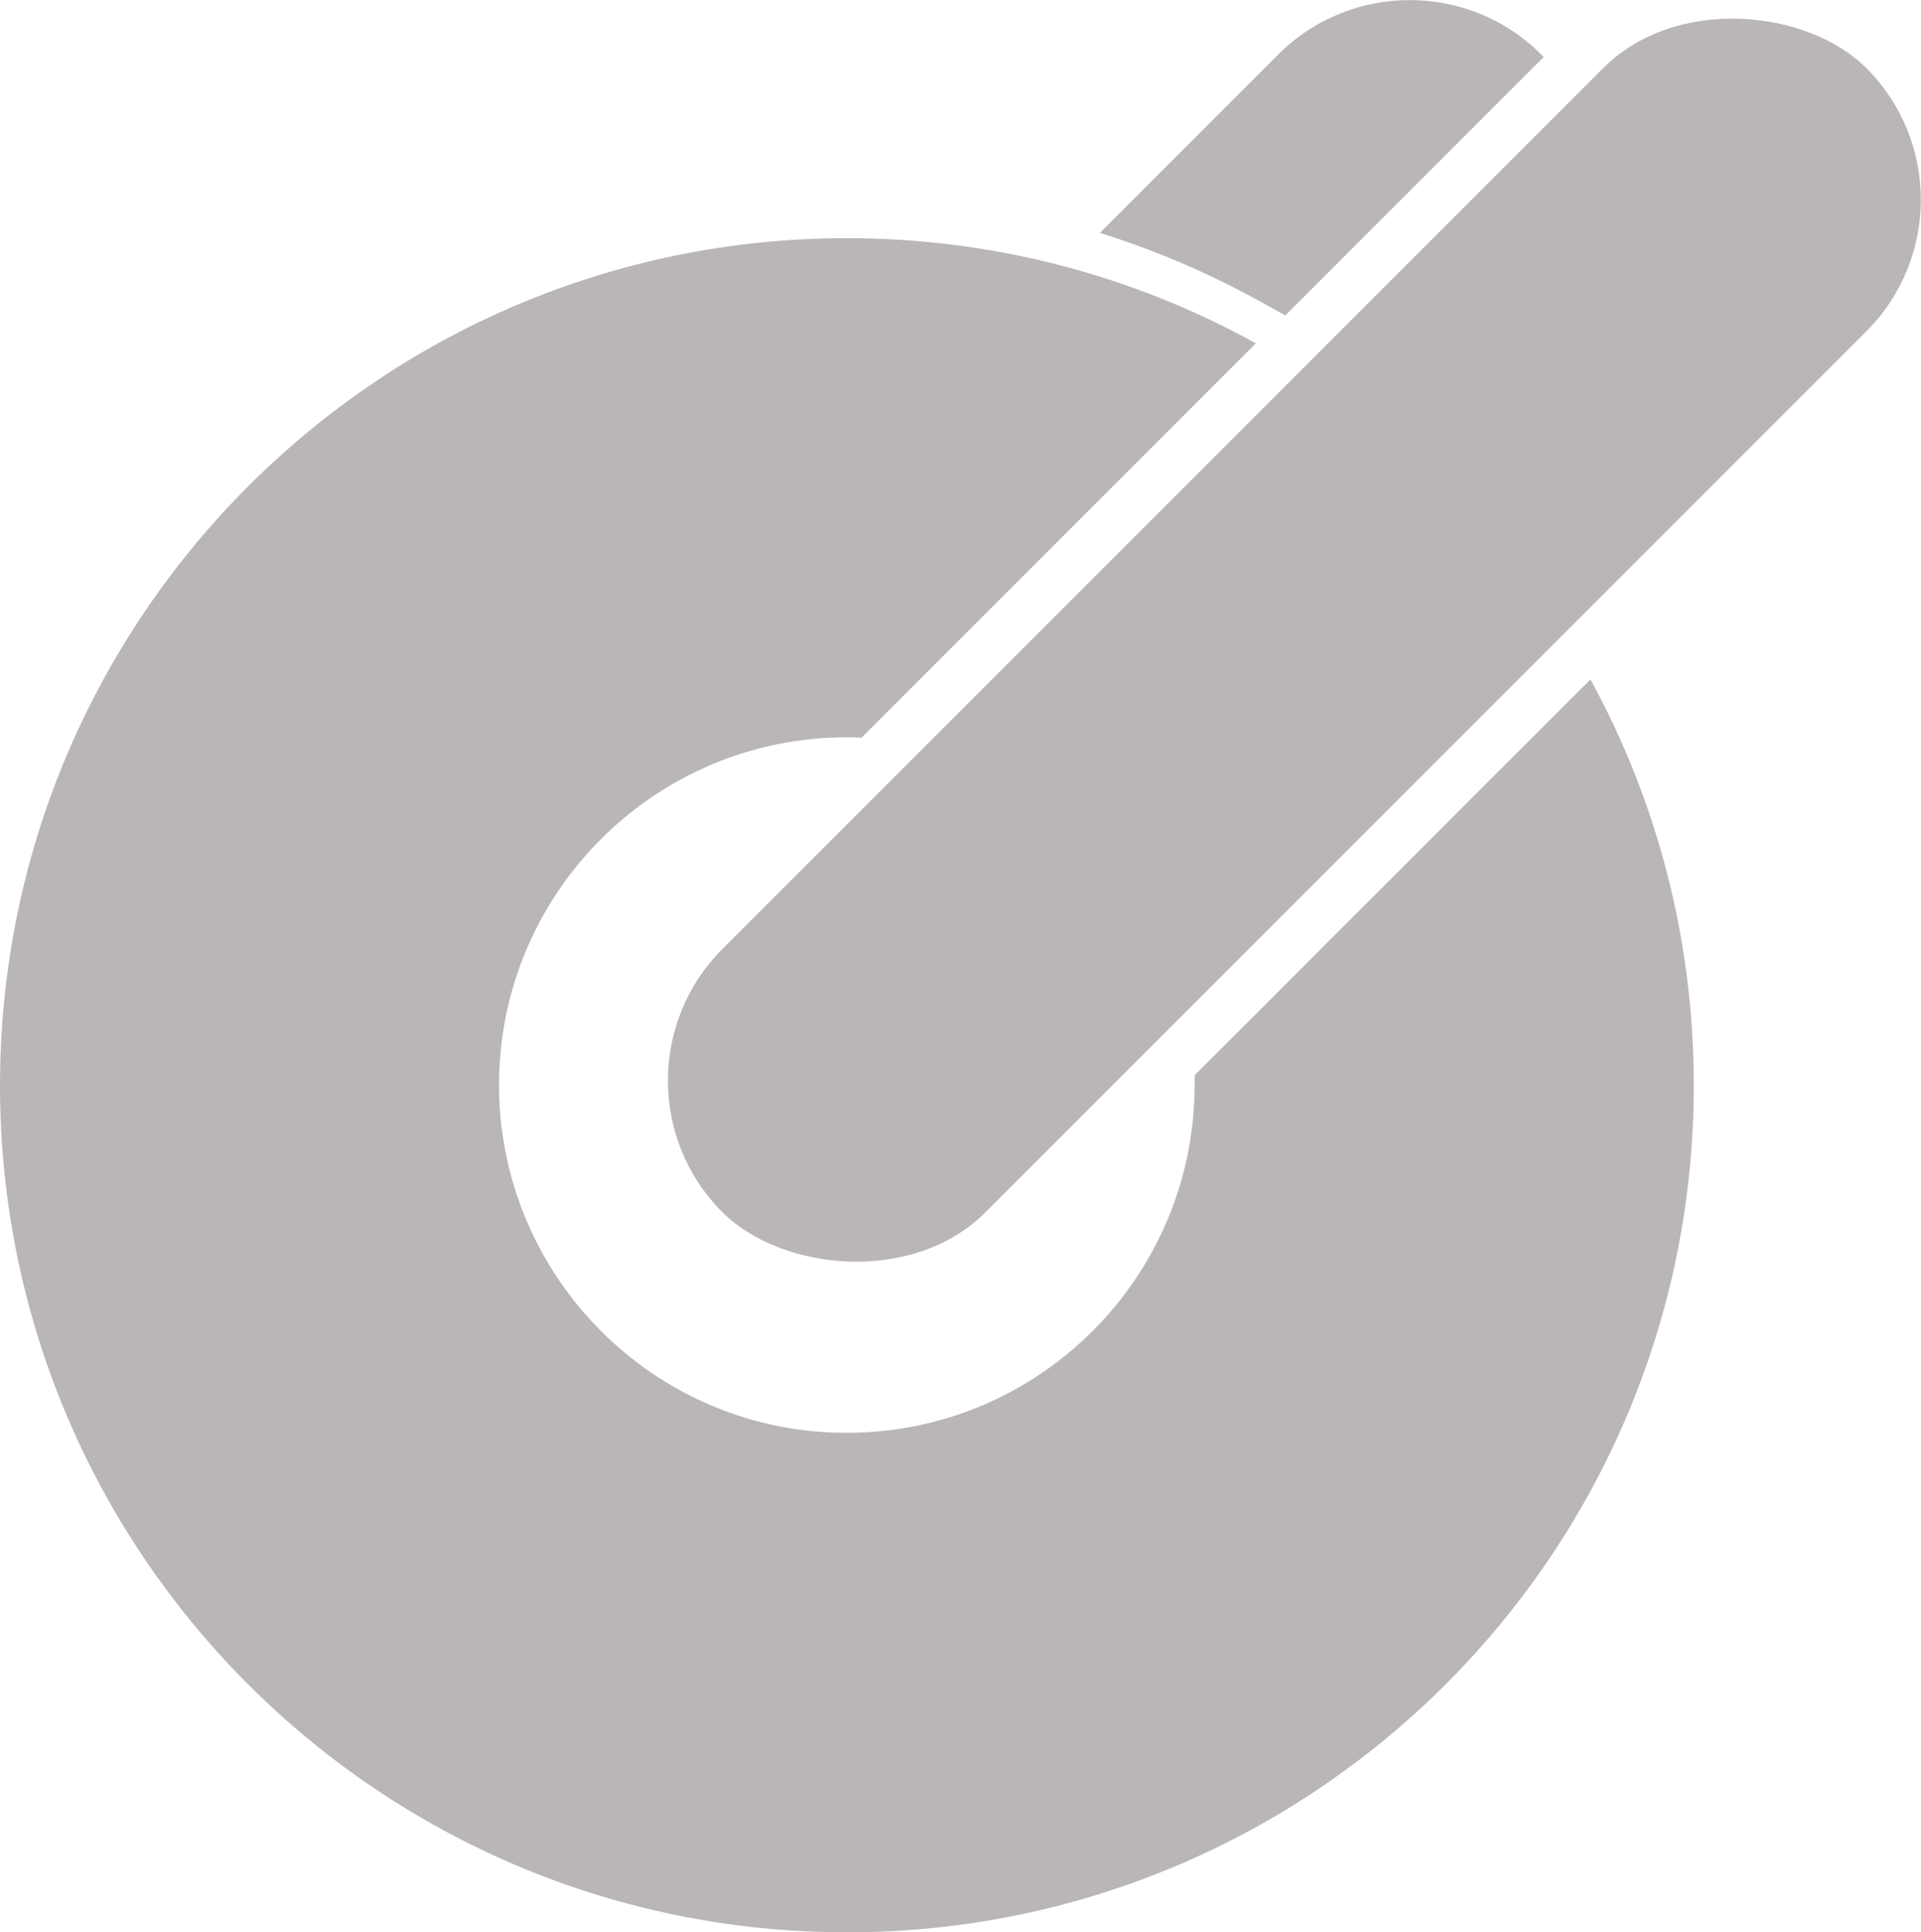
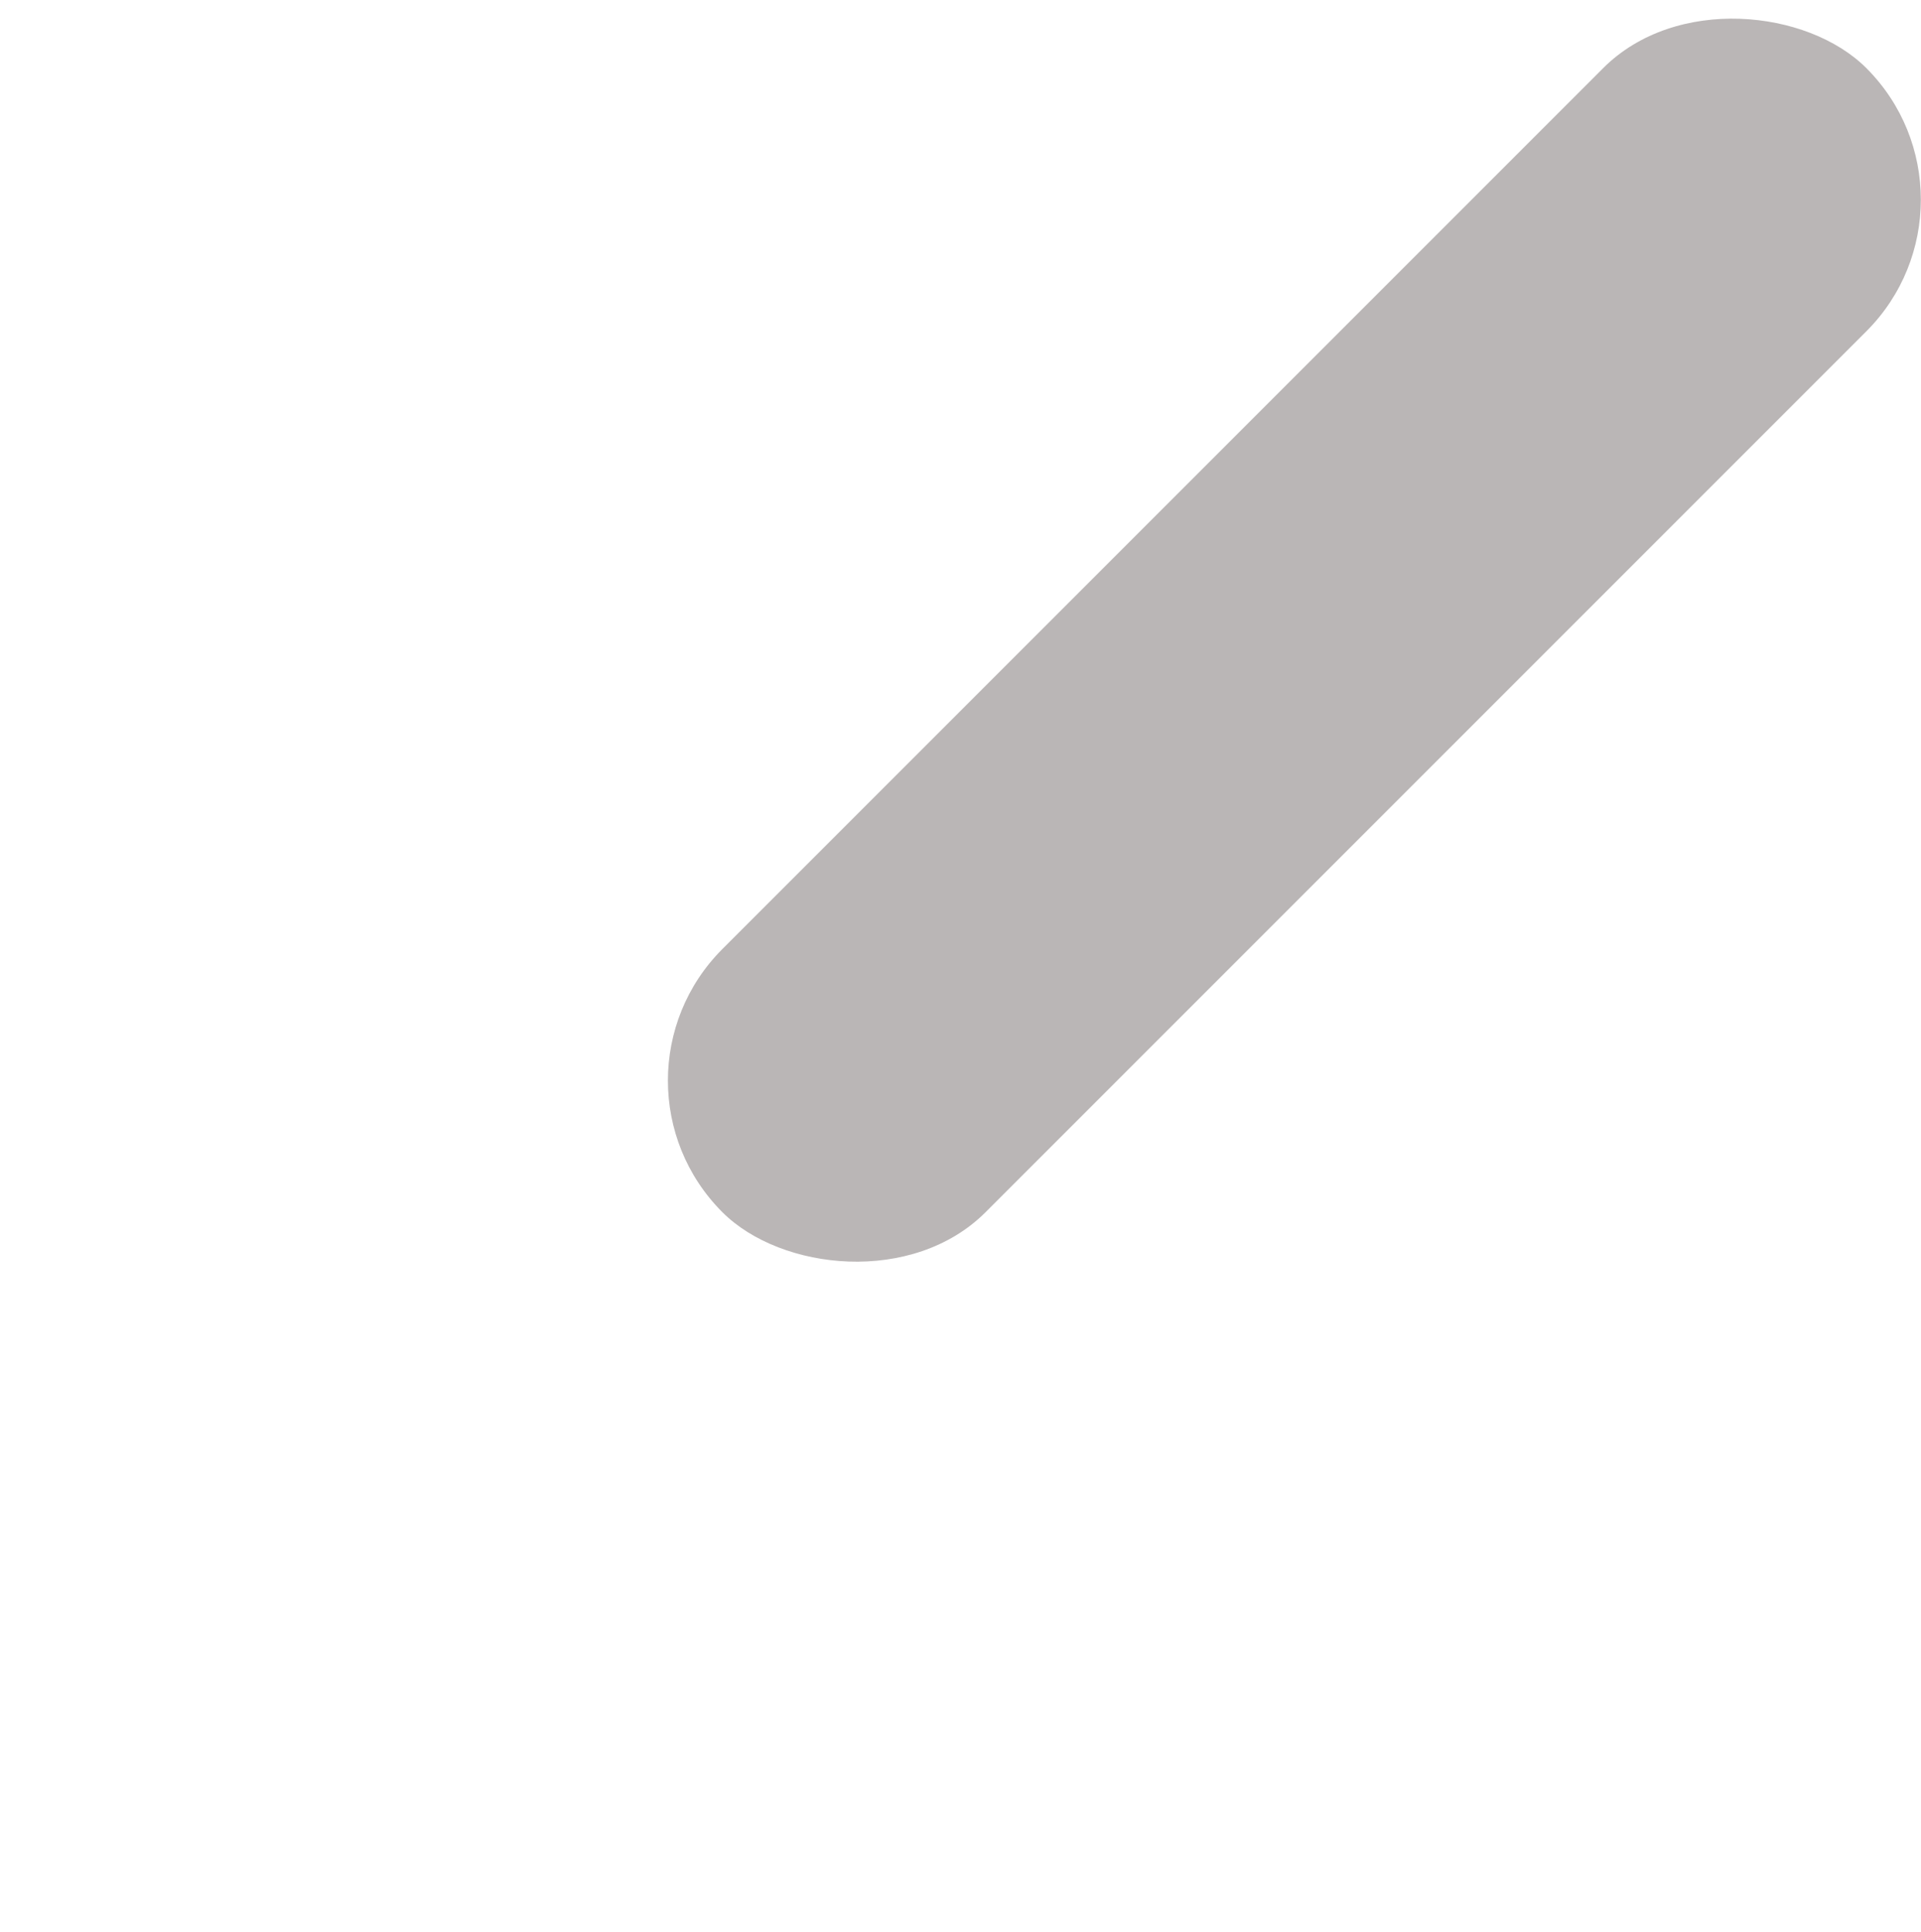
<svg xmlns="http://www.w3.org/2000/svg" id="Livello_2" viewBox="0 0 137.04 137.83">
  <defs>
    <style>.cls-1{fill:#bab6b6;}</style>
  </defs>
  <g id="Livello_1-2">
-     <path class="cls-1" d="m120.83,77.42c0,33.37-27.05,60.41-60.42,60.41S0,110.78,0,77.42,27.05,16.99,60.41,16.99c10.58,0,20.53,2.72,29.18,7.5l-28.13,28.13c-.35-.02-.7-.03-1.05-.03-13.7,0-24.81,11.11-24.81,24.81,0,1.39.11,2.75.34,4.07,1.76,10.63,10.27,18.98,20.97,20.49,1.14.16,2.31.24,3.5.24,13.7,0,24.81-11.11,24.81-24.81,0-.23,0-.46,0-.69l28.24-28.24c4.7,8.6,7.37,18.45,7.37,28.93Z" />
    <rect class="cls-1" x="34.64" y="32.39" width="115.41" height="26.55" rx="13.28" ry="13.28" transform="translate(-5.25 78.67) rotate(-45)" />
-     <path class="cls-1" d="m110.13,4.06l-18.44,18.44-1.8-1c-3.64-2.01-7.47-3.65-11.43-4.89l12.72-12.72c5.18-5.18,13.59-5.18,18.77,0,.06.06.12.12.17.18Z" />
  </g>
</svg>